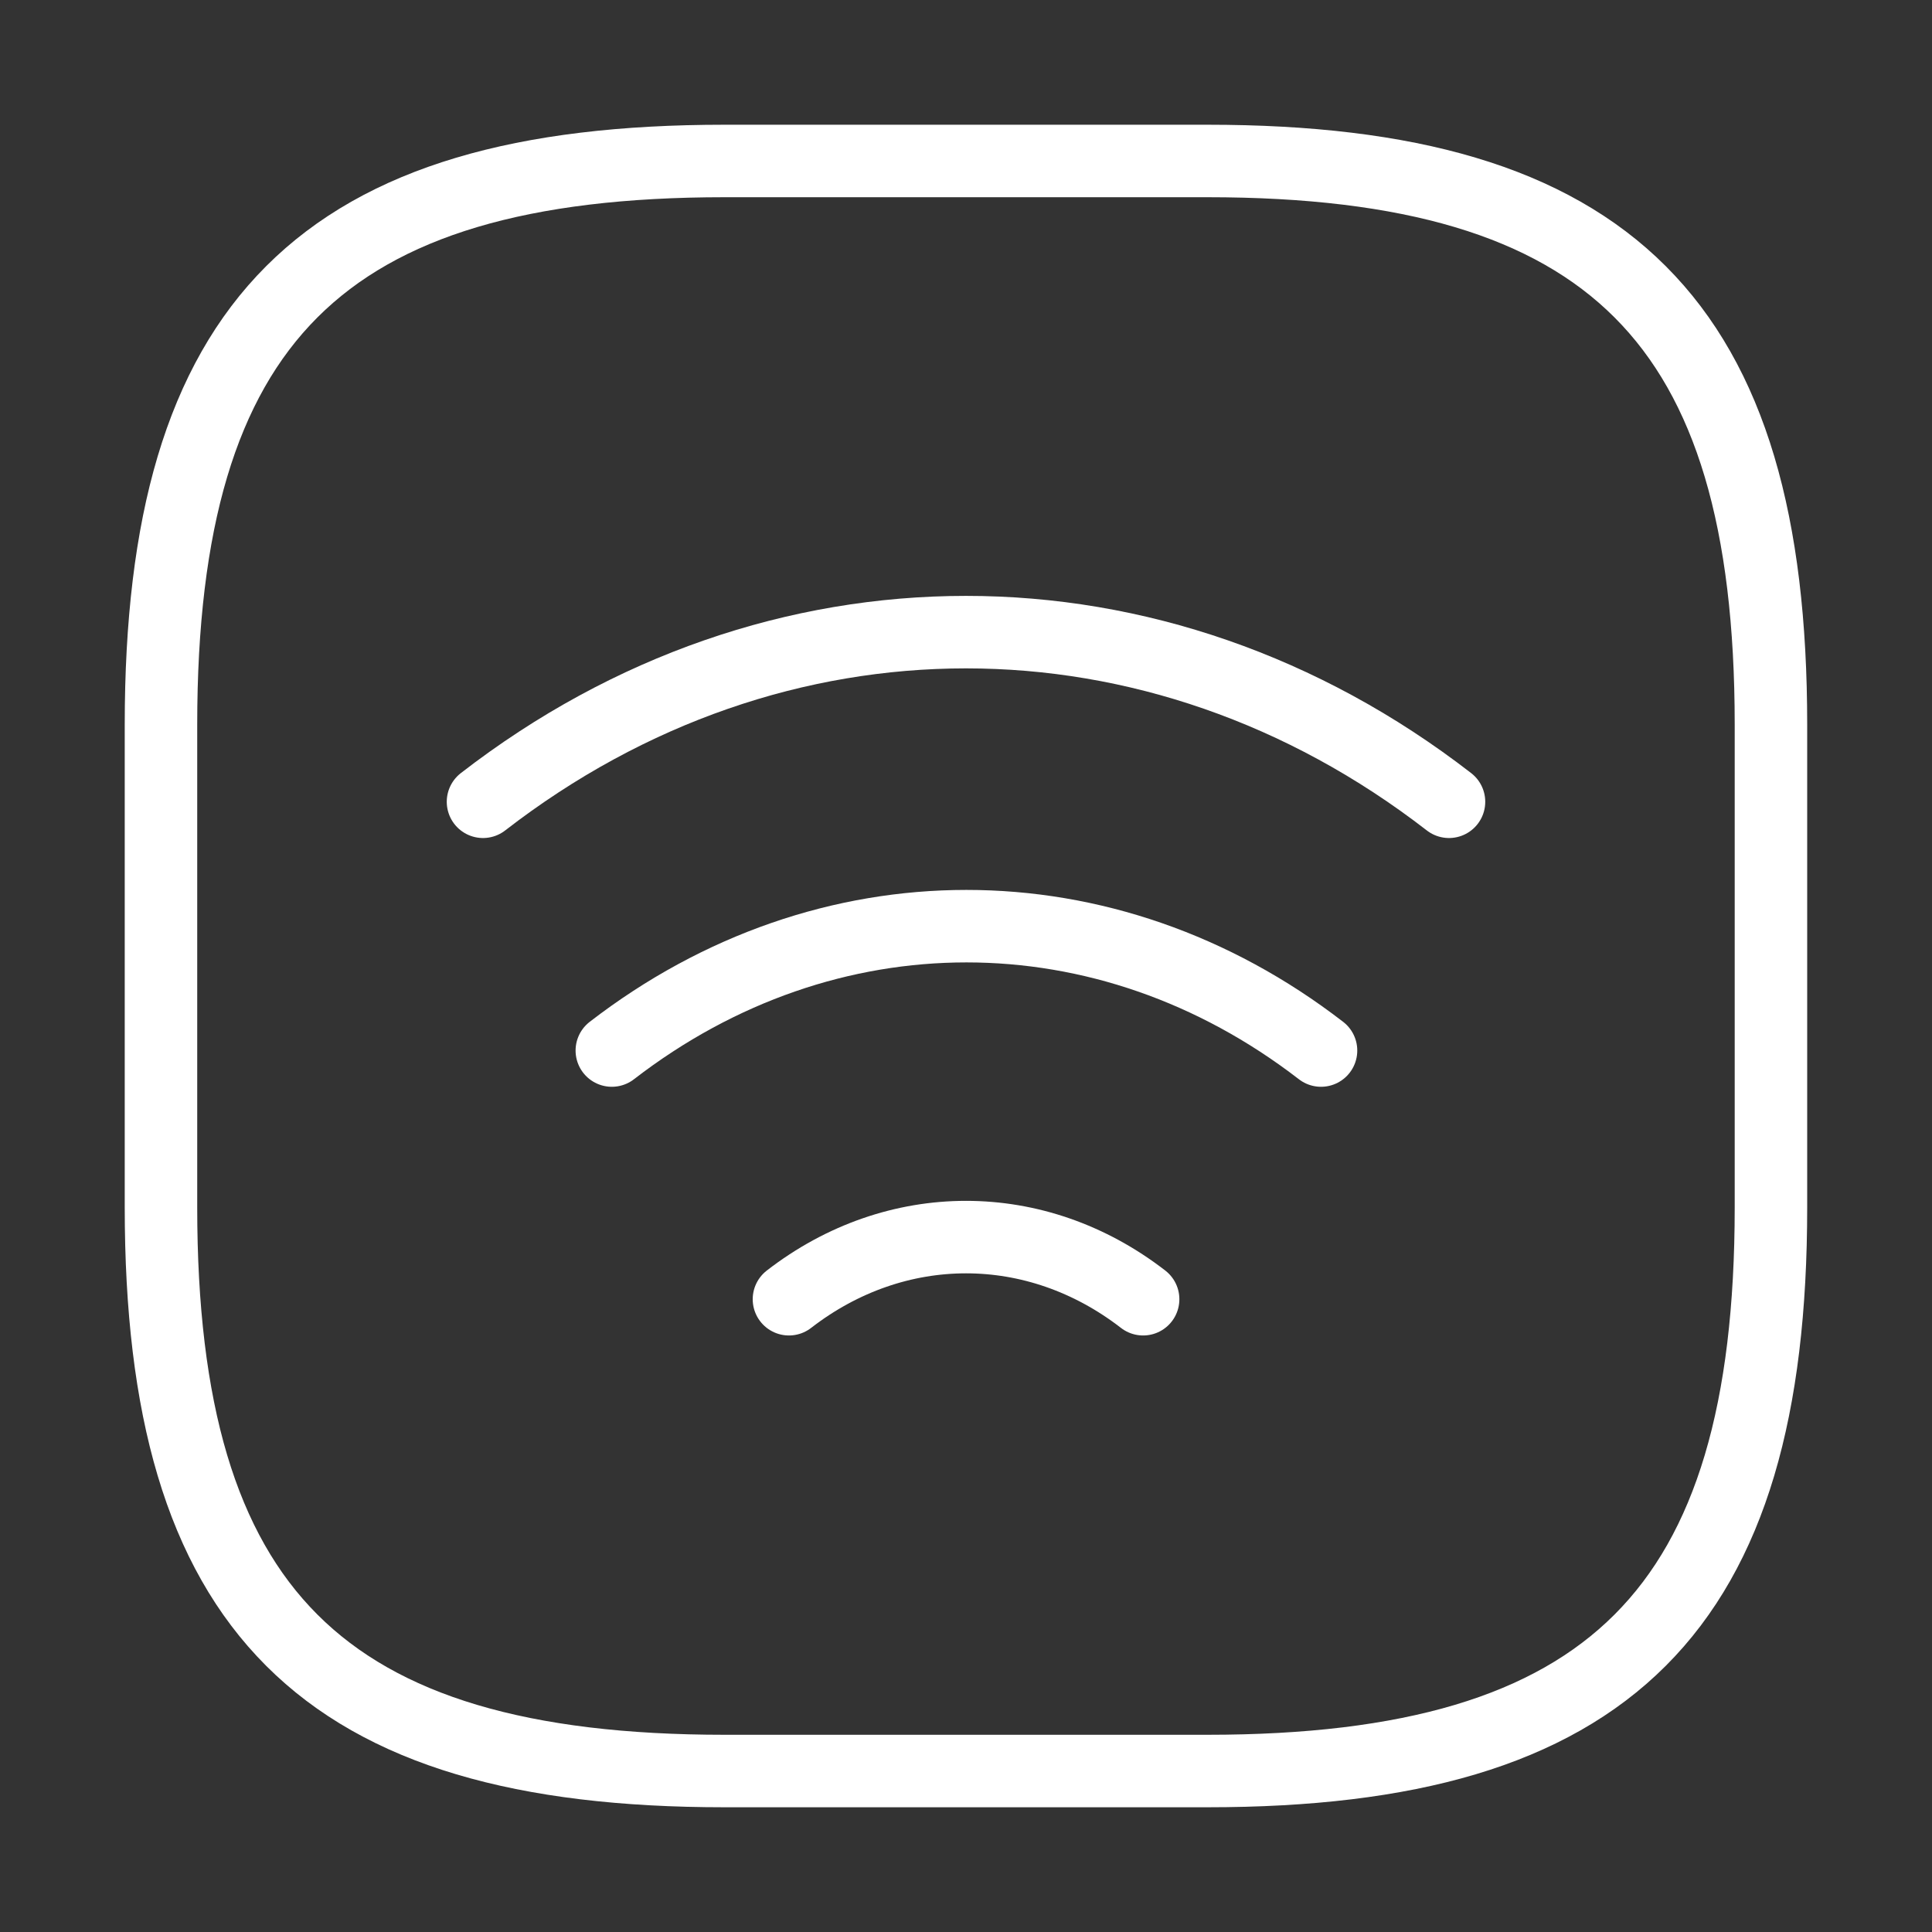
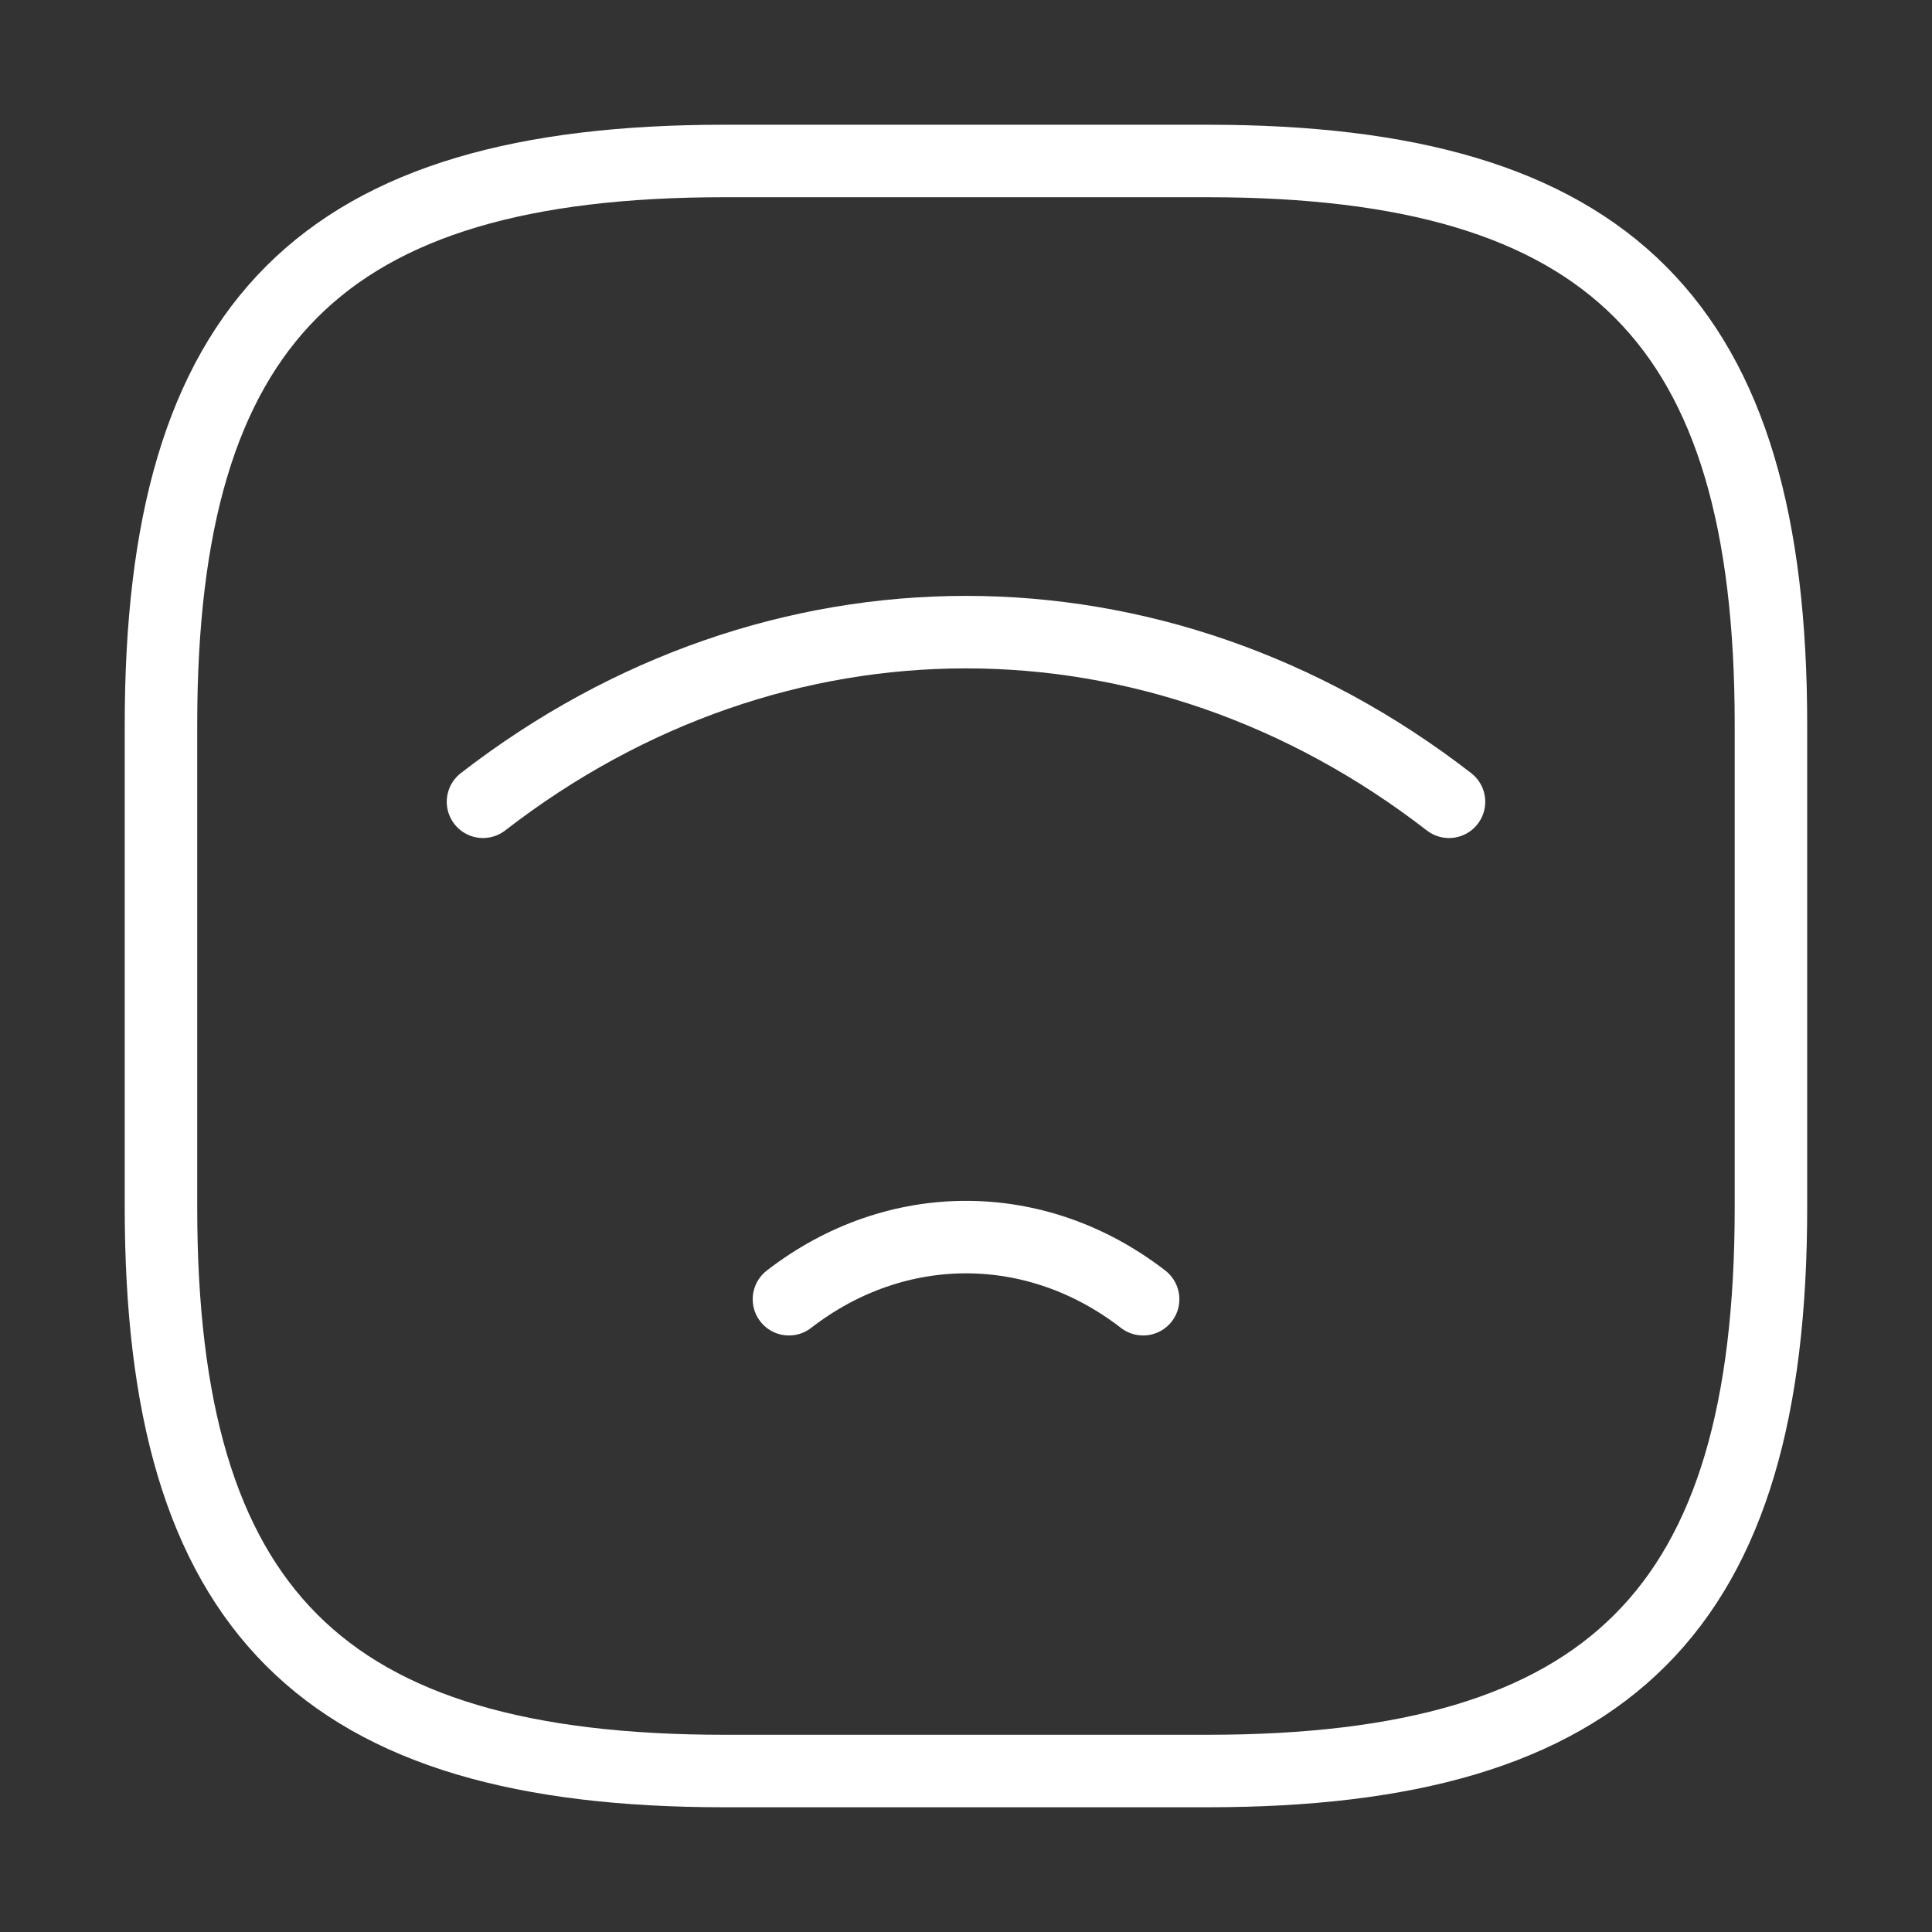
<svg xmlns="http://www.w3.org/2000/svg" width="25" height="25" viewBox="0 0 25 25" fill="none">
  <rect x="0" y="0" width="25" height="25" fill="#333333" stroke="none" />
  <path d="M6.25 10.375C10.031 7.448 14.969 7.448 18.75 10.375" stroke="white" stroke-width="0.938" stroke-linecap="round" stroke-linejoin="round" />
-   <path d="M7.917 13.594C10.698 11.448 14.313 11.448 17.094 13.594" stroke="white" stroke-width="0.938" stroke-linecap="round" stroke-linejoin="round" />
  <path d="M10.209 16.812C11.594 15.74 13.407 15.74 14.792 16.812" stroke="white" stroke-width="0.938" stroke-linecap="round" stroke-linejoin="round" />
  <path d="M9.375 22.917H15.625C20.833 22.917 22.916 20.833 22.916 15.625V9.375C22.916 4.167 20.833 2.083 15.625 2.083H9.375C4.166 2.083 2.083 4.167 2.083 9.375V15.625C2.083 20.833 4.166 22.917 9.375 22.917Z" stroke="white" stroke-width="0.938" stroke-linecap="round" stroke-linejoin="round" />
</svg>